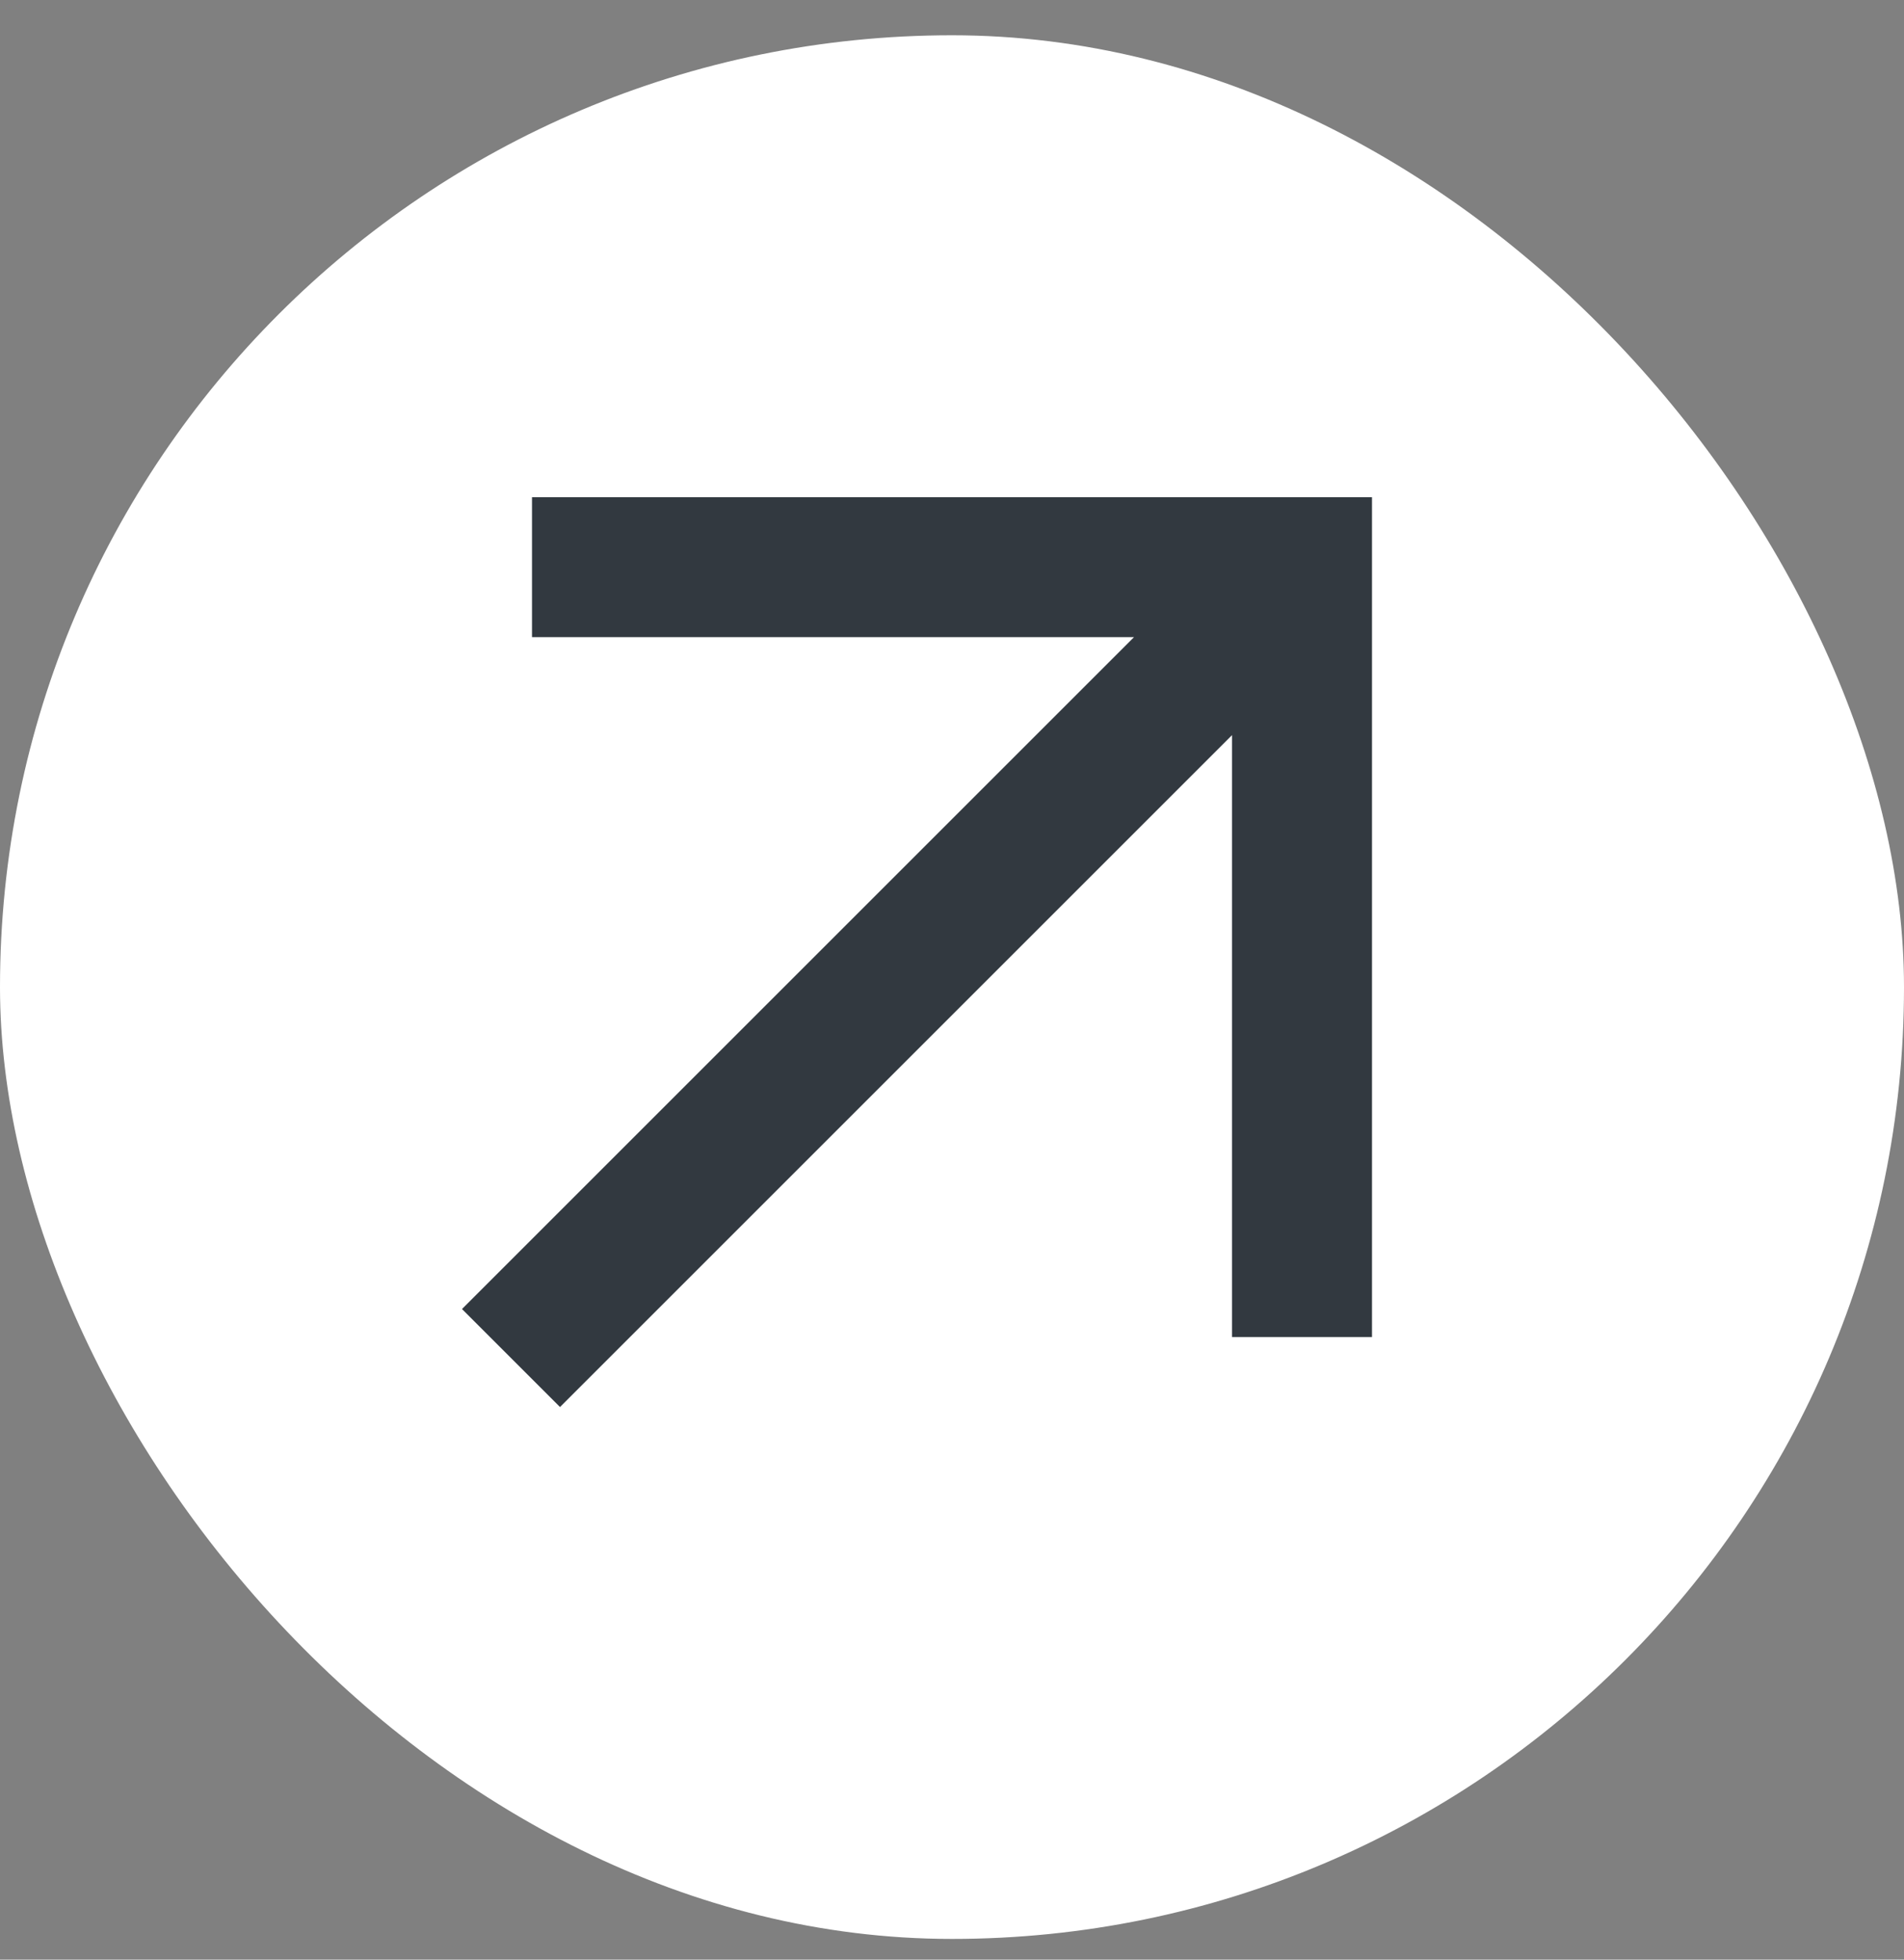
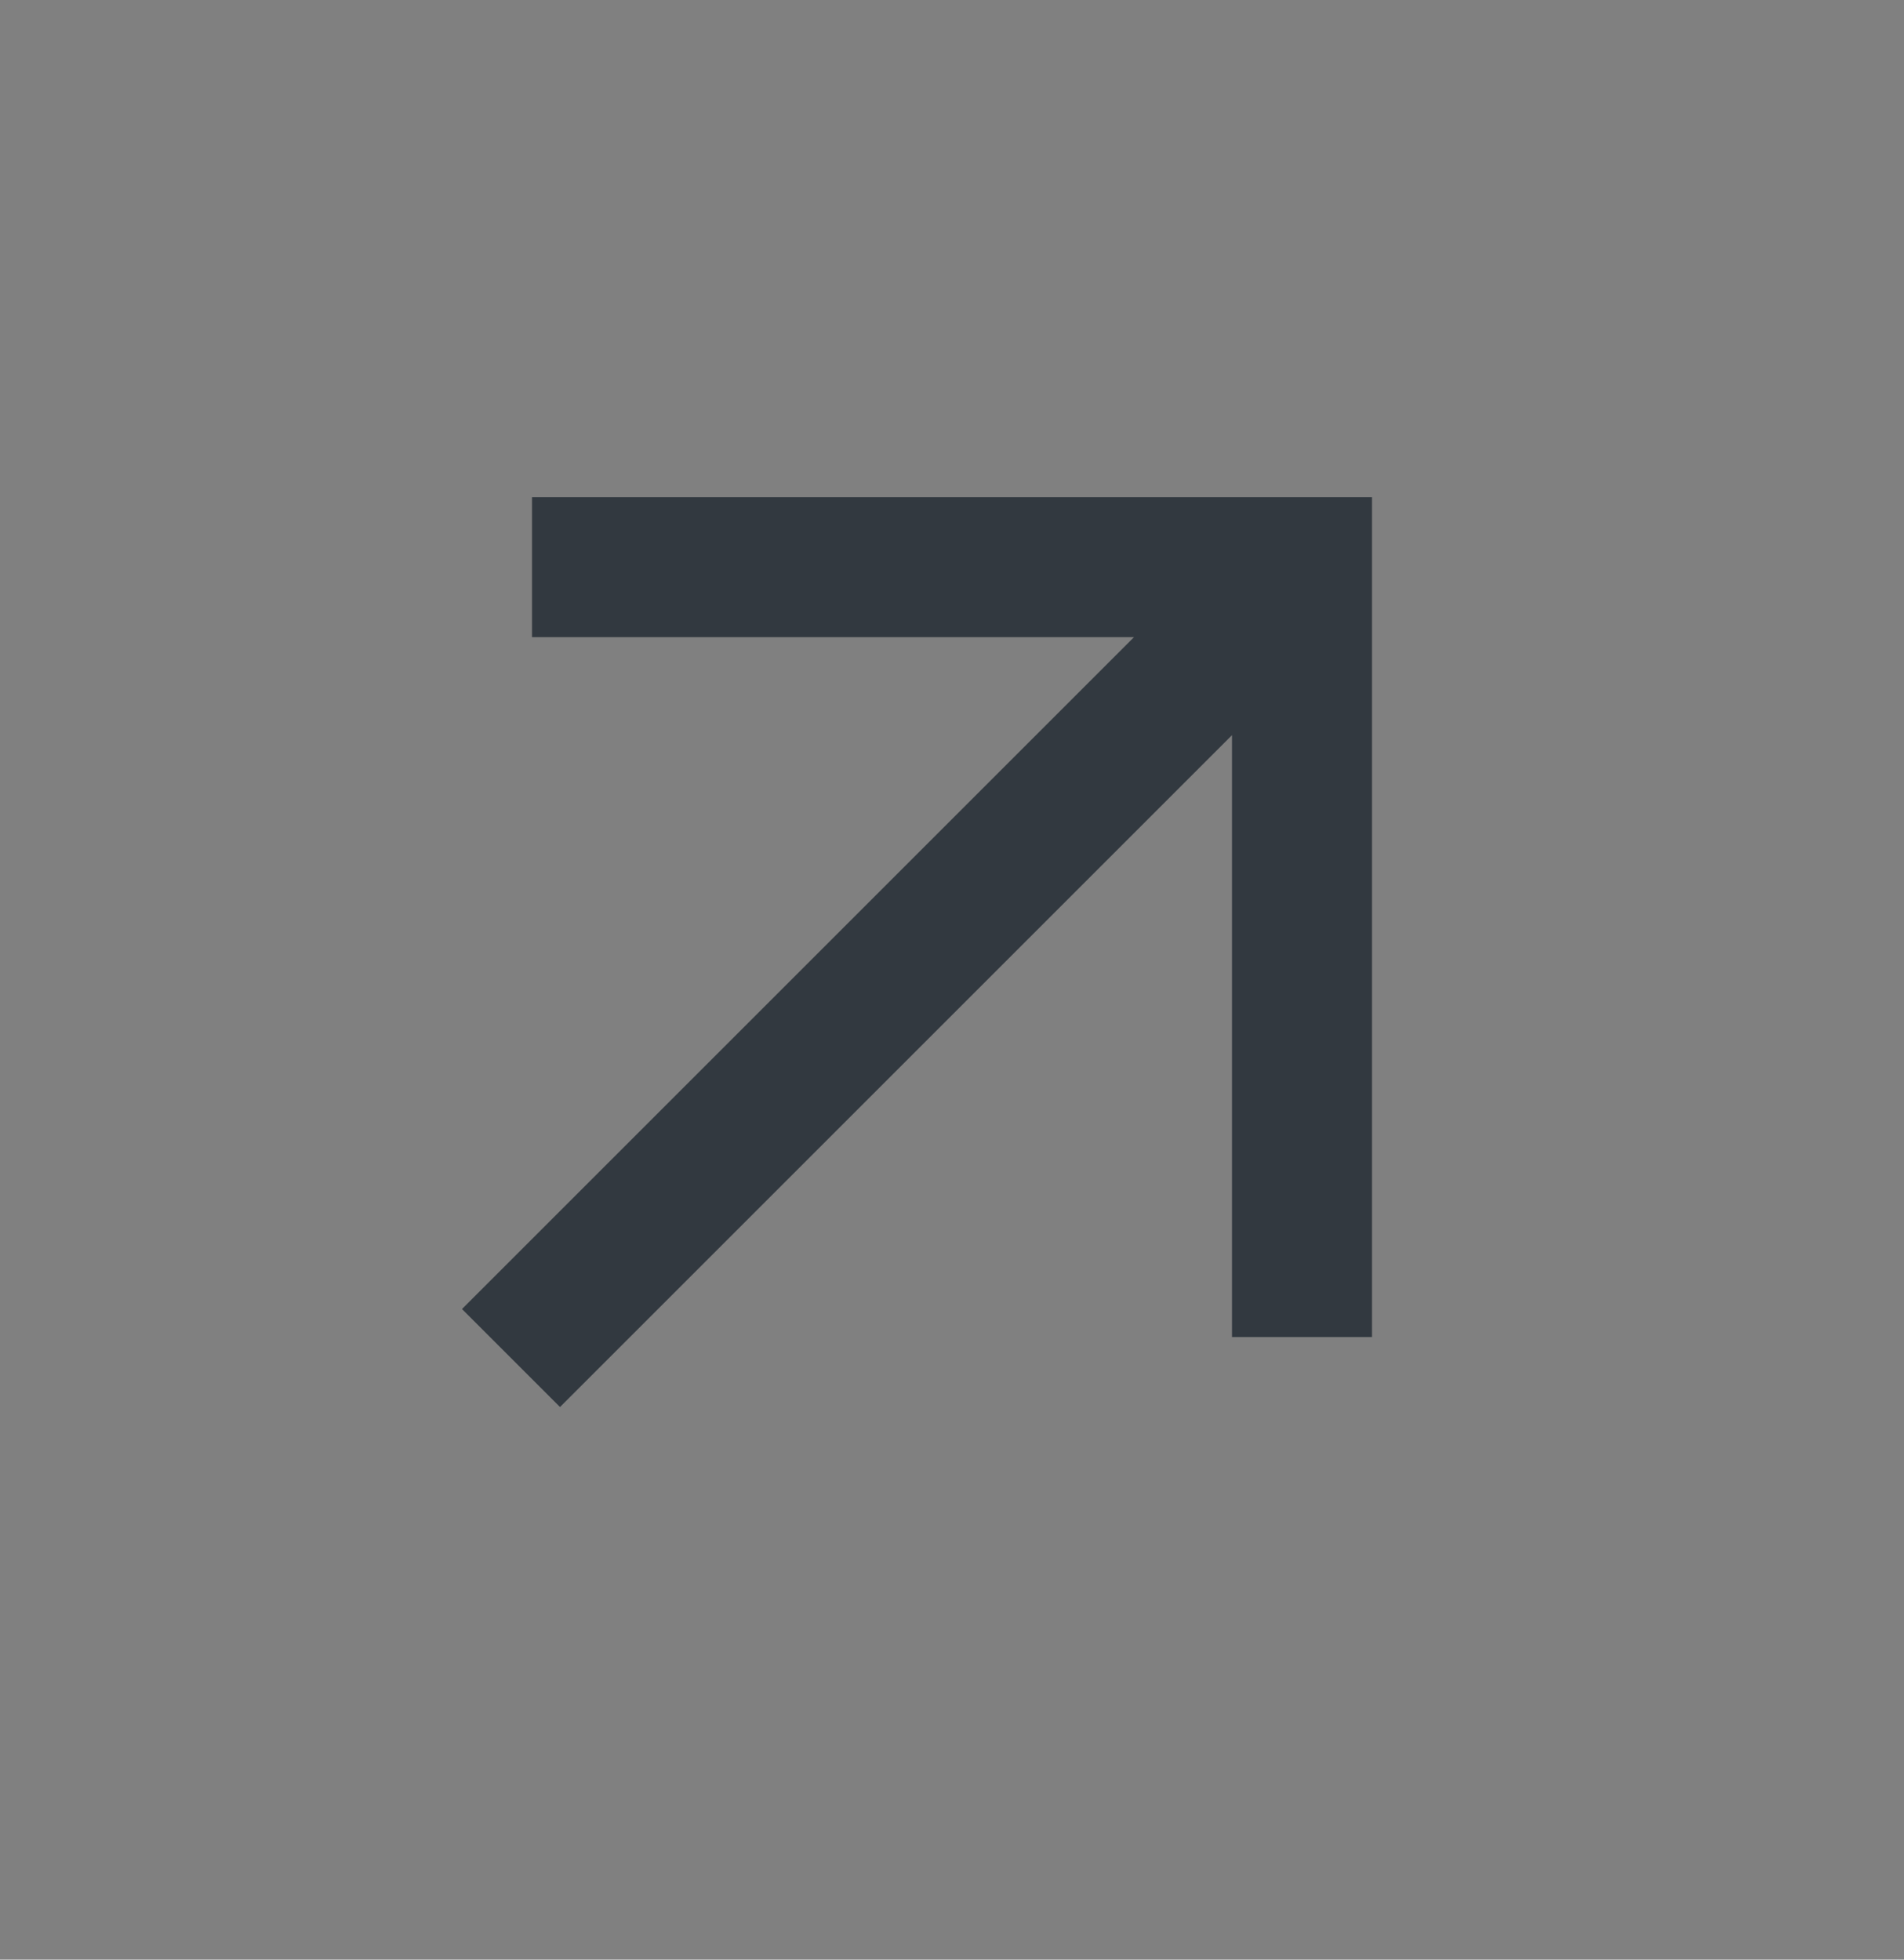
<svg xmlns="http://www.w3.org/2000/svg" width="34" height="35" viewBox="0 0 34 35" fill="none">
  <rect x="0" y="0" width="34" height="35" fill="#808080" stroke="none" />
-   <rect y="0.63" width="34" height="34" rx="17" fill="white" />
  <path d="M10 25.13L8.25 23.38L20.25 11.38H9.5V8.88H24.5V23.88H22V13.13L10 25.13Z" fill="#323940" />
</svg>